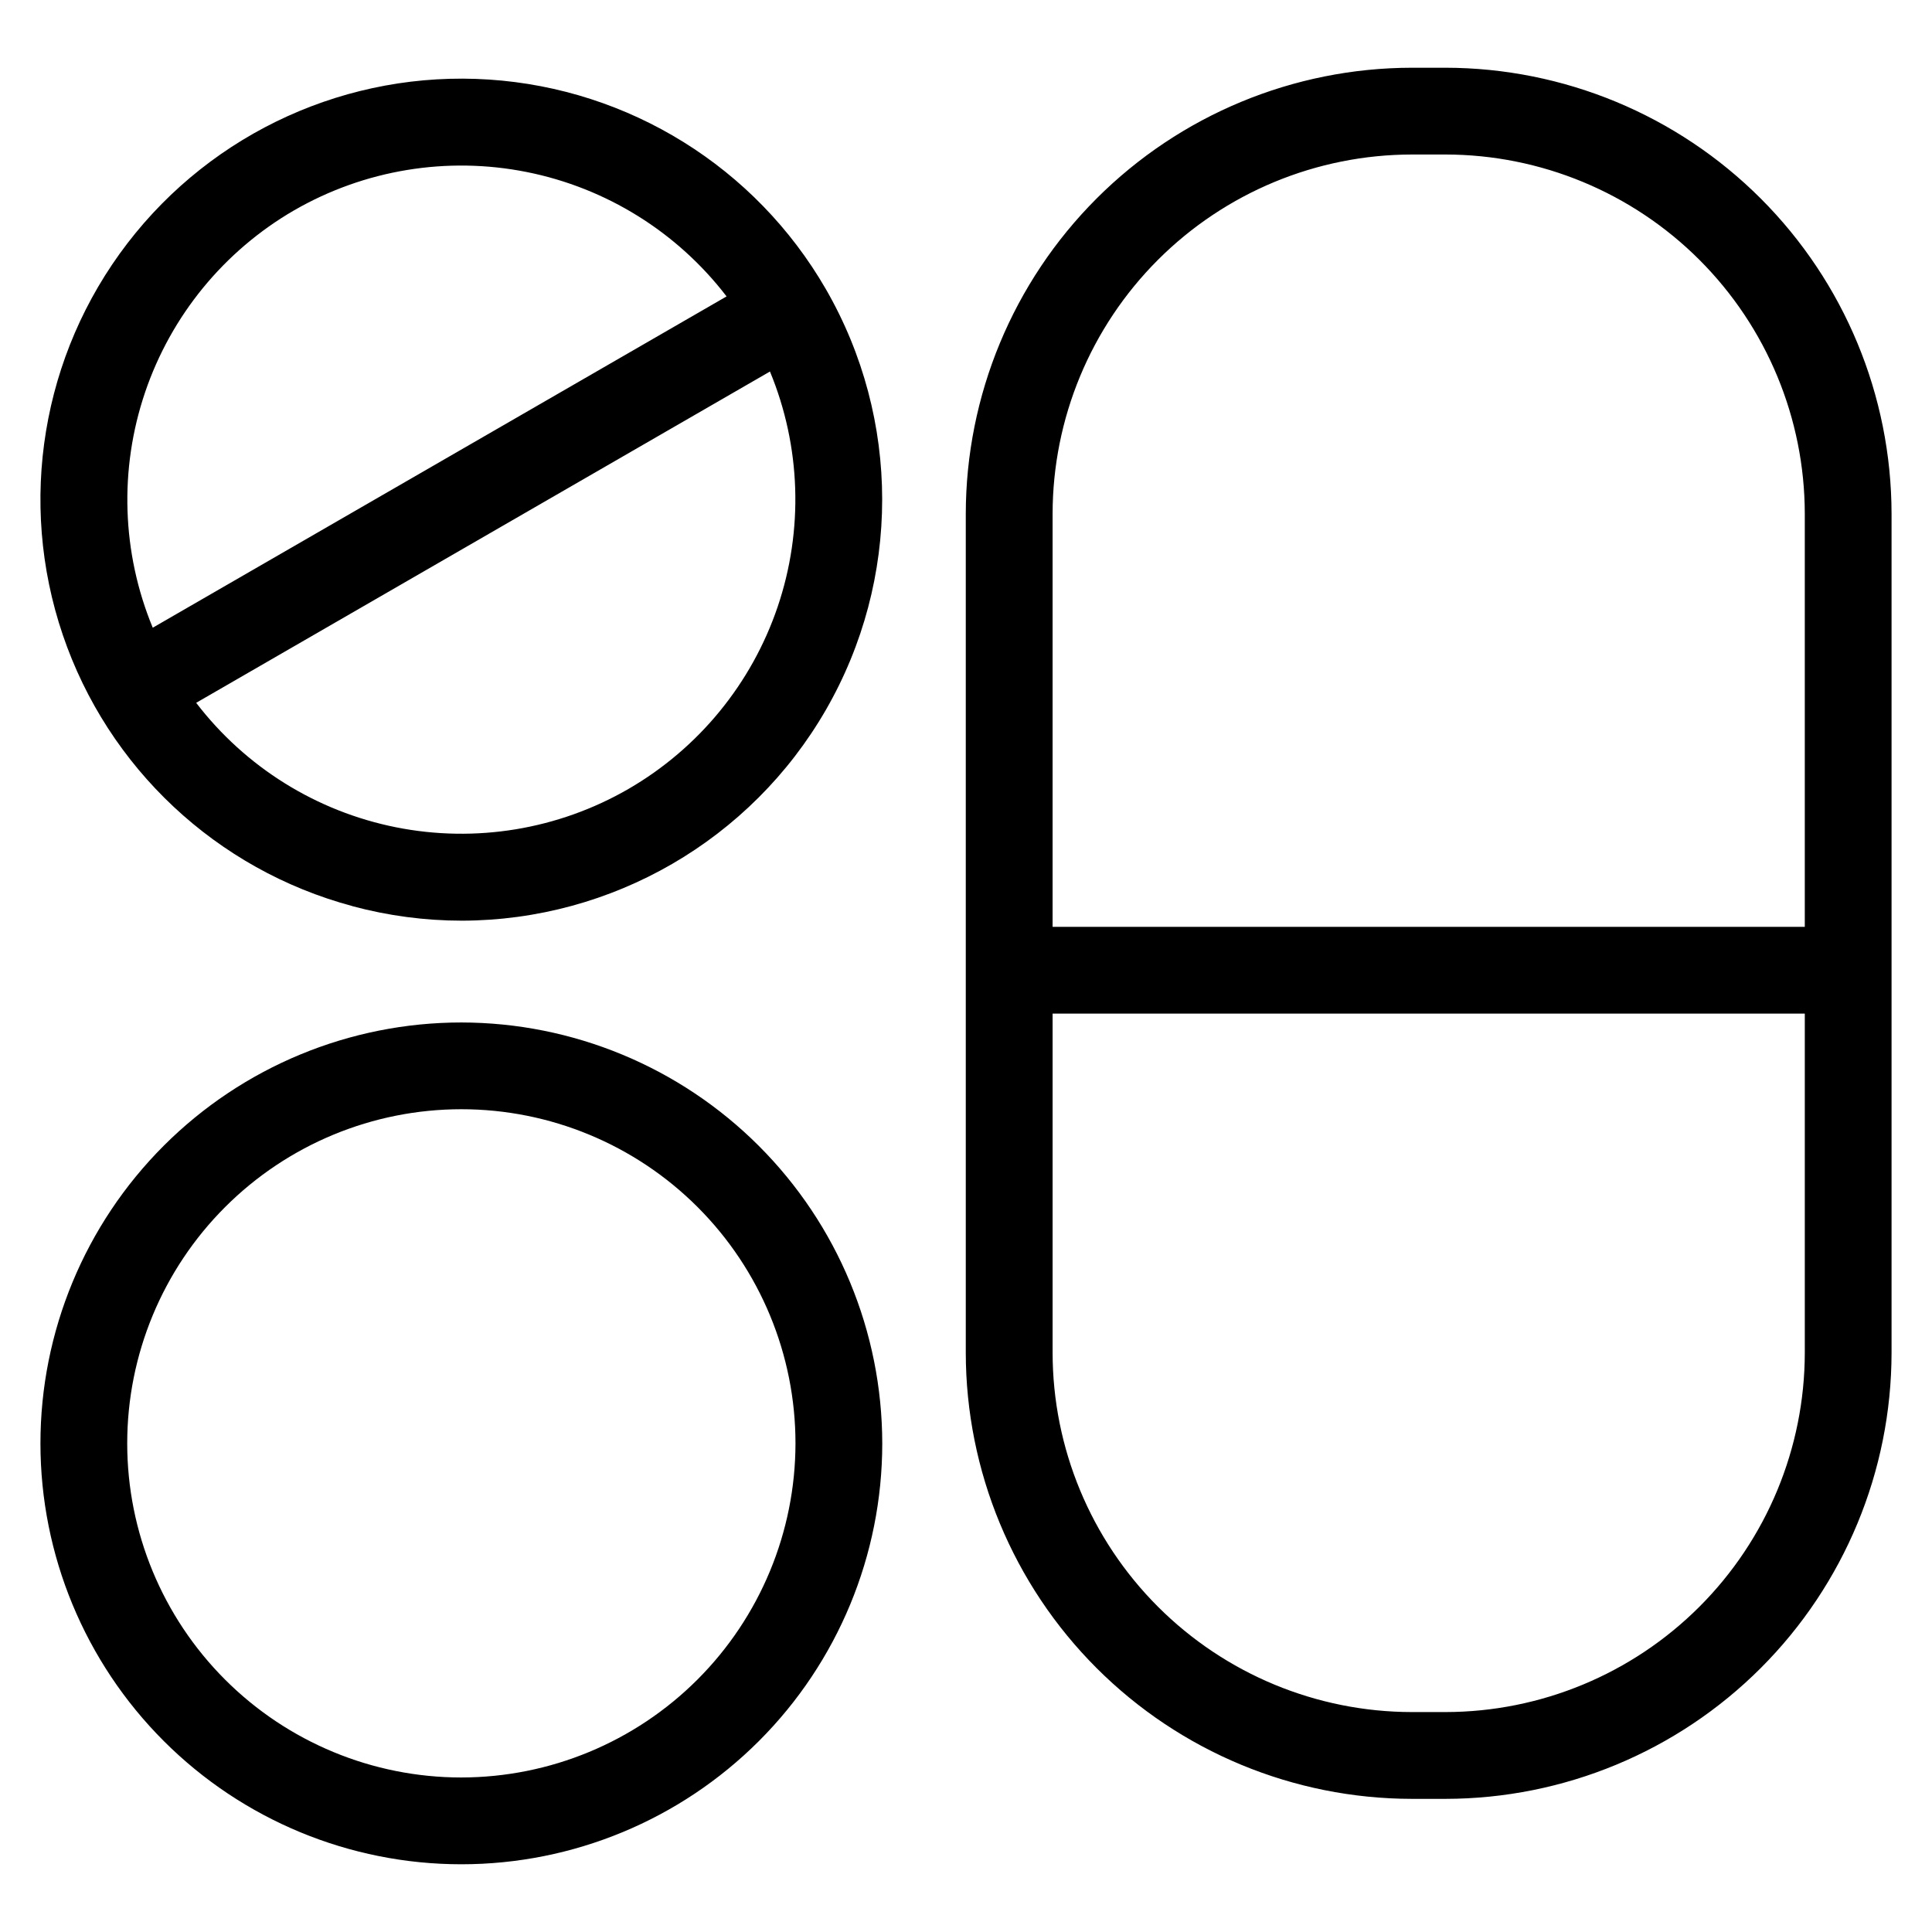
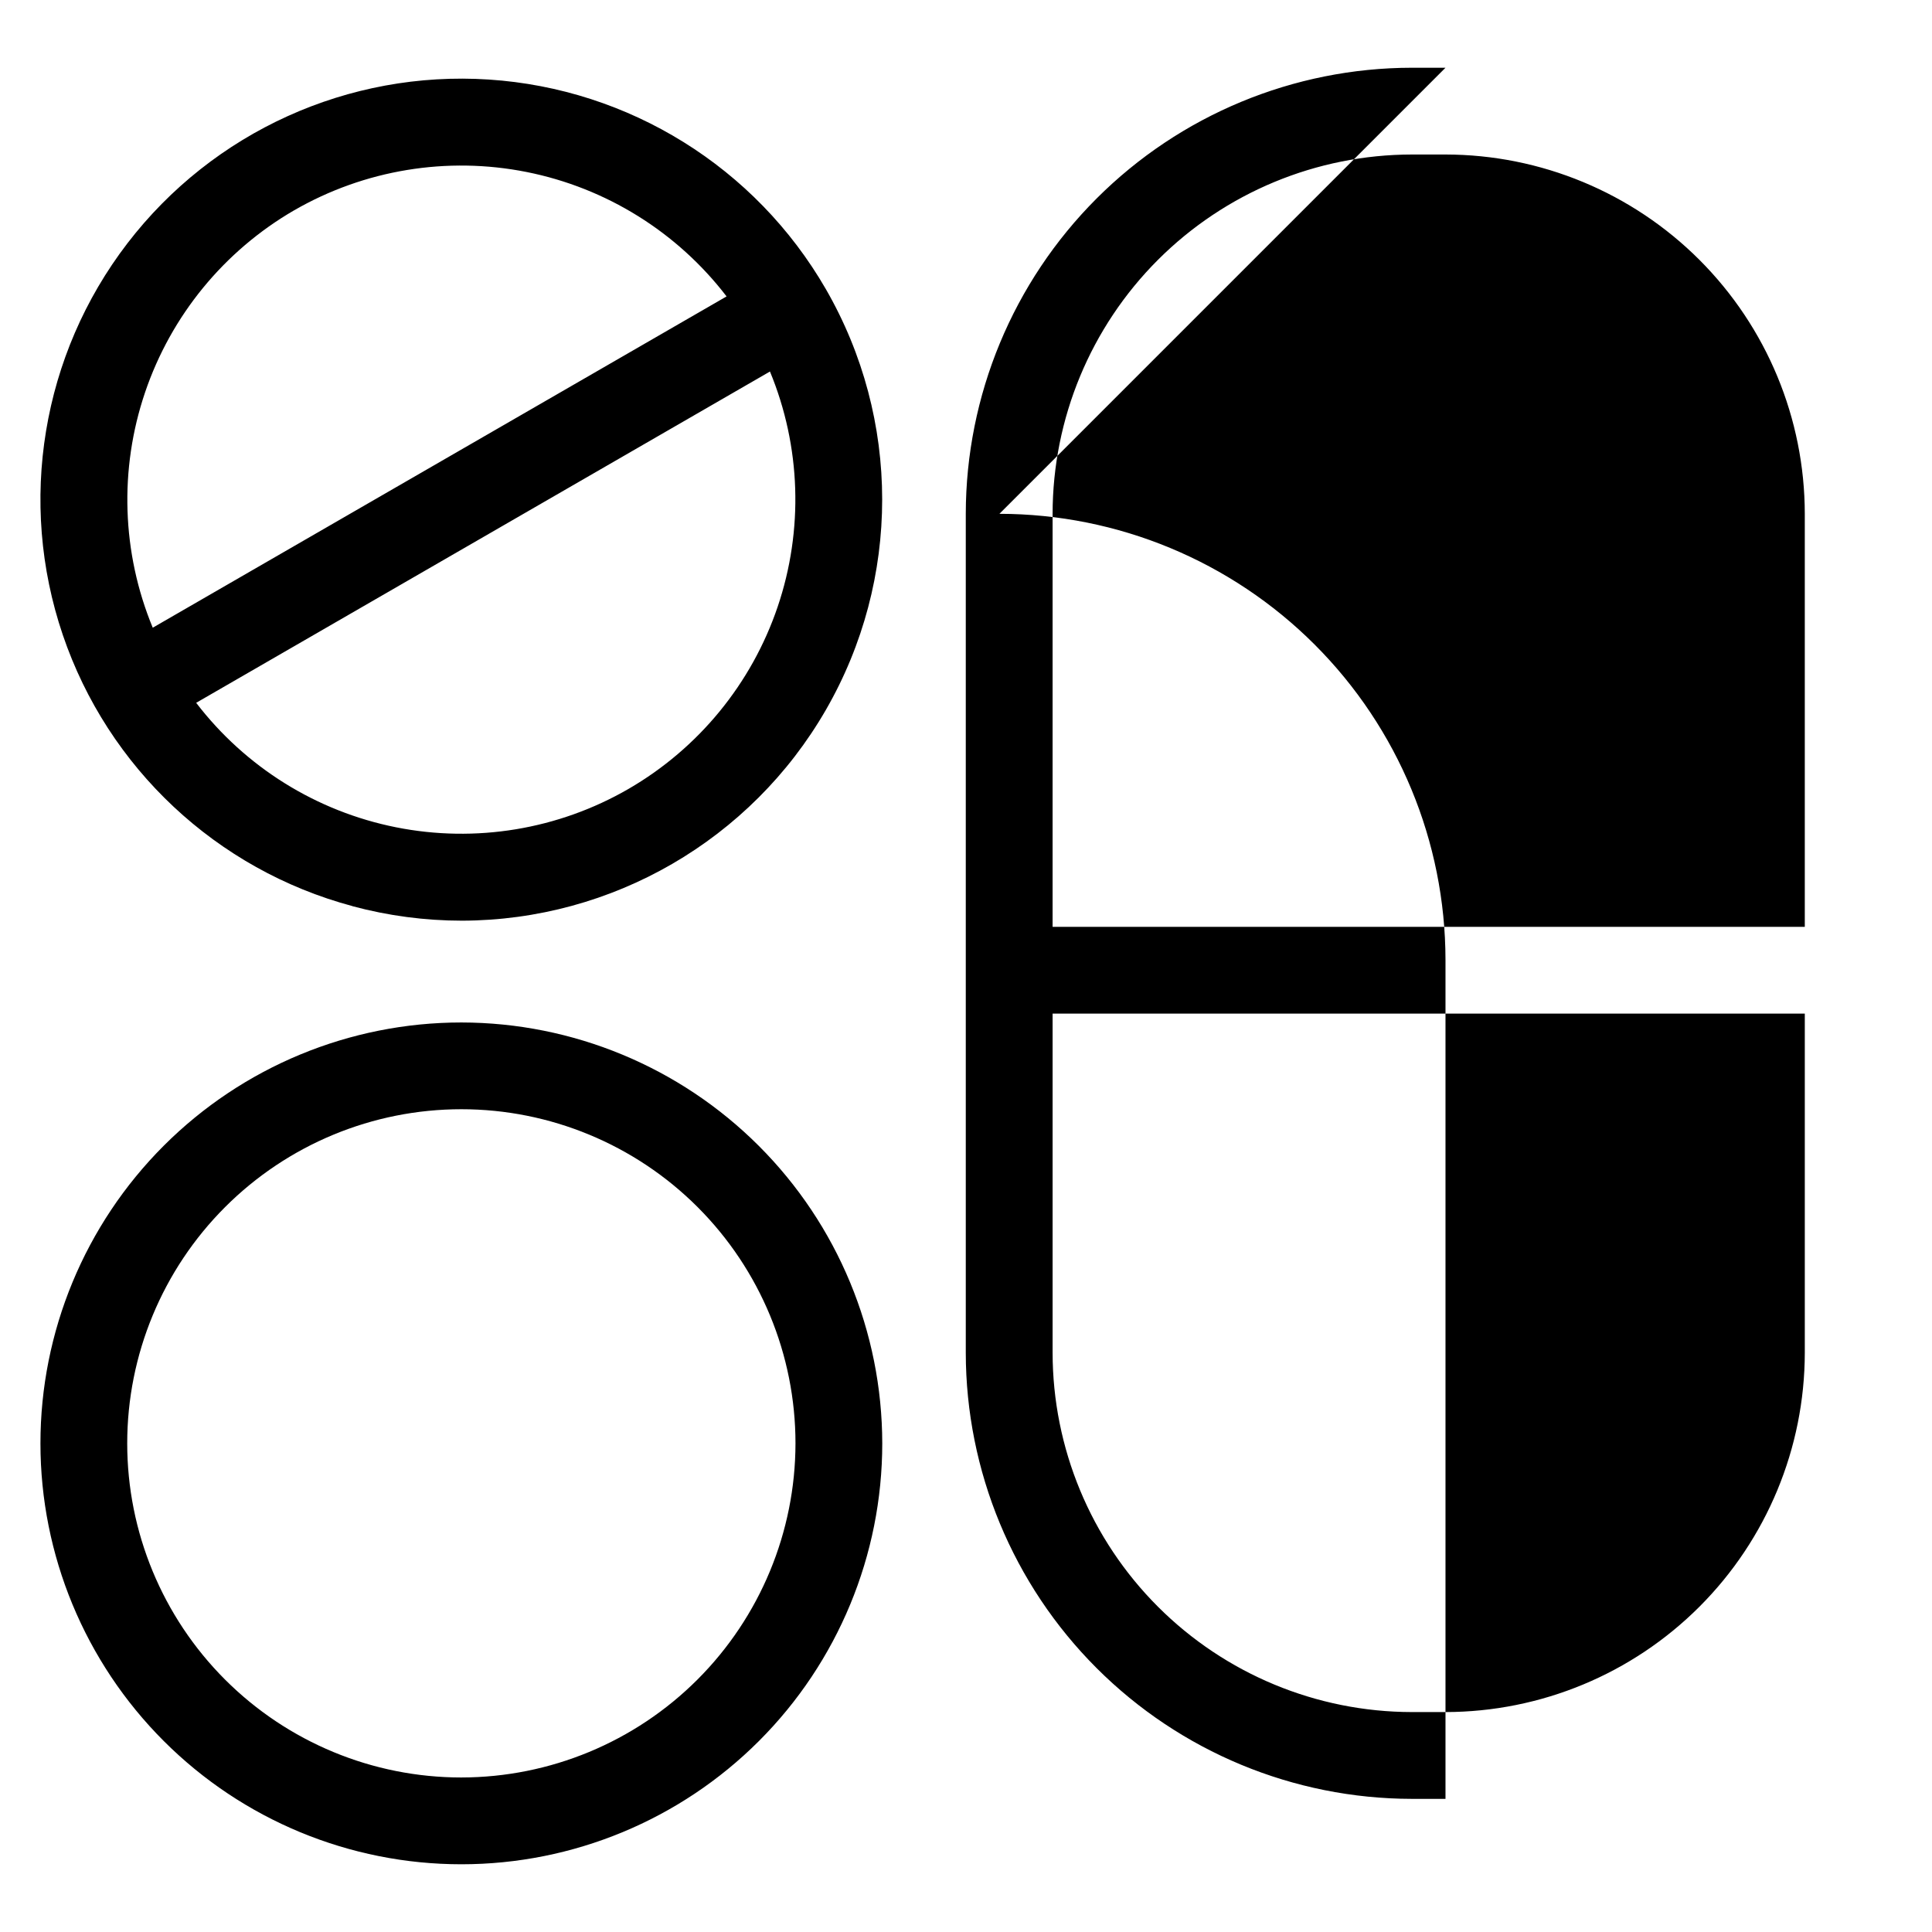
<svg xmlns="http://www.w3.org/2000/svg" fill="#000000" width="800px" height="800px" version="1.1" viewBox="144 144 512 512">
-   <path d="m527.07 161.95h-8.918c-31.34 0.035-61.387 12.5-83.547 34.66-22.16 22.164-34.629 52.211-34.664 83.551v222.34c0.035 31.34 12.5 61.391 34.66 83.551 22.164 22.164 52.211 34.629 83.551 34.664h8.918c31.34-0.035 61.387-12.504 83.547-34.664 22.164-22.164 34.629-52.211 34.664-83.551v-222.34c-0.039-31.34-12.504-61.387-34.664-83.547-22.16-22.16-52.207-34.629-83.547-34.664zm-8.918 22.996h8.918c25.246 0.027 49.445 10.066 67.297 27.918 17.852 17.852 27.895 42.051 27.922 67.297v109.46h-199.34v-109.46c0.027-25.242 10.066-49.441 27.914-67.293 17.848-17.852 42.047-27.891 67.289-27.922zm8.918 412.77h-8.918c-25.242-0.031-49.441-10.074-67.289-27.926-17.848-17.852-27.887-42.051-27.914-67.293v-89.879h199.34v89.879c-0.031 25.242-10.07 49.445-27.922 67.297-17.848 17.848-42.051 27.891-67.293 27.922zm-260.81-182.75c-29.582 0-57.953 11.75-78.871 32.668s-32.672 49.289-32.672 78.875c0 29.582 11.754 57.953 32.672 78.871 20.918 20.918 49.289 32.672 78.871 32.672 29.586 0 57.957-11.754 78.875-32.672 20.918-20.918 32.672-49.289 32.672-78.871-0.035-29.574-11.797-57.926-32.711-78.836-20.91-20.91-49.262-32.676-78.836-32.707zm0 200.09v-0.004c-23.484 0-46.004-9.328-62.613-25.934-16.605-16.605-25.934-39.129-25.934-62.613s9.332-46.008 25.938-62.613c16.605-16.605 39.129-25.934 62.613-25.934s46.008 9.332 62.613 25.938c16.605 16.609 25.934 39.133 25.934 62.617-0.027 23.473-9.367 45.98-25.965 62.578-16.602 16.602-39.109 25.938-62.586 25.961zm-28.867-230.91c9.477 2.547 19.242 3.84 29.055 3.844 39.816-0.098 76.566-21.402 96.441-55.902 19.871-34.504 19.863-76.98-0.031-111.47-18.625-32.266-52.129-53.098-89.305-55.535-37.172-2.438-73.109 13.848-95.789 43.402-22.68 29.555-29.105 68.484-17.129 103.76 11.977 35.273 40.773 62.242 76.758 71.883zm73.141-31.059c-18.609 10.75-40.496 14.359-61.574 10.156-21.078-4.199-39.906-15.926-52.973-32.988l152.06-87.797c8.211 19.855 8.934 42.016 2.035 62.363s-20.953 37.5-39.547 48.266zm-88.547-153.37c18.617-10.73 40.504-14.332 61.578-10.133s39.906 15.918 52.984 32.969l-152.07 87.797c-8.211-19.855-8.934-42.016-2.035-62.363 6.898-20.348 20.949-37.5 39.539-48.27z" />
+   <path d="m527.07 161.95h-8.918c-31.34 0.035-61.387 12.5-83.547 34.66-22.16 22.164-34.629 52.211-34.664 83.551v222.34c0.035 31.34 12.5 61.391 34.66 83.551 22.164 22.164 52.211 34.629 83.551 34.664h8.918v-222.34c-0.039-31.34-12.504-61.387-34.664-83.547-22.16-22.16-52.207-34.629-83.547-34.664zm-8.918 22.996h8.918c25.246 0.027 49.445 10.066 67.297 27.918 17.852 17.852 27.895 42.051 27.922 67.297v109.46h-199.34v-109.46c0.027-25.242 10.066-49.441 27.914-67.293 17.848-17.852 42.047-27.891 67.289-27.922zm8.918 412.77h-8.918c-25.242-0.031-49.441-10.074-67.289-27.926-17.848-17.852-27.887-42.051-27.914-67.293v-89.879h199.34v89.879c-0.031 25.242-10.07 49.445-27.922 67.297-17.848 17.848-42.051 27.891-67.293 27.922zm-260.81-182.75c-29.582 0-57.953 11.75-78.871 32.668s-32.672 49.289-32.672 78.875c0 29.582 11.754 57.953 32.672 78.871 20.918 20.918 49.289 32.672 78.871 32.672 29.586 0 57.957-11.754 78.875-32.672 20.918-20.918 32.672-49.289 32.672-78.871-0.035-29.574-11.797-57.926-32.711-78.836-20.91-20.91-49.262-32.676-78.836-32.707zm0 200.09v-0.004c-23.484 0-46.004-9.328-62.613-25.934-16.605-16.605-25.934-39.129-25.934-62.613s9.332-46.008 25.938-62.613c16.605-16.605 39.129-25.934 62.613-25.934s46.008 9.332 62.613 25.938c16.605 16.609 25.934 39.133 25.934 62.617-0.027 23.473-9.367 45.98-25.965 62.578-16.602 16.602-39.109 25.938-62.586 25.961zm-28.867-230.91c9.477 2.547 19.242 3.84 29.055 3.844 39.816-0.098 76.566-21.402 96.441-55.902 19.871-34.504 19.863-76.98-0.031-111.47-18.625-32.266-52.129-53.098-89.305-55.535-37.172-2.438-73.109 13.848-95.789 43.402-22.68 29.555-29.105 68.484-17.129 103.76 11.977 35.273 40.773 62.242 76.758 71.883zm73.141-31.059c-18.609 10.75-40.496 14.359-61.574 10.156-21.078-4.199-39.906-15.926-52.973-32.988l152.06-87.797c8.211 19.855 8.934 42.016 2.035 62.363s-20.953 37.5-39.547 48.266zm-88.547-153.37c18.617-10.73 40.504-14.332 61.578-10.133s39.906 15.918 52.984 32.969l-152.07 87.797c-8.211-19.855-8.934-42.016-2.035-62.363 6.898-20.348 20.949-37.5 39.539-48.27z" />
</svg>